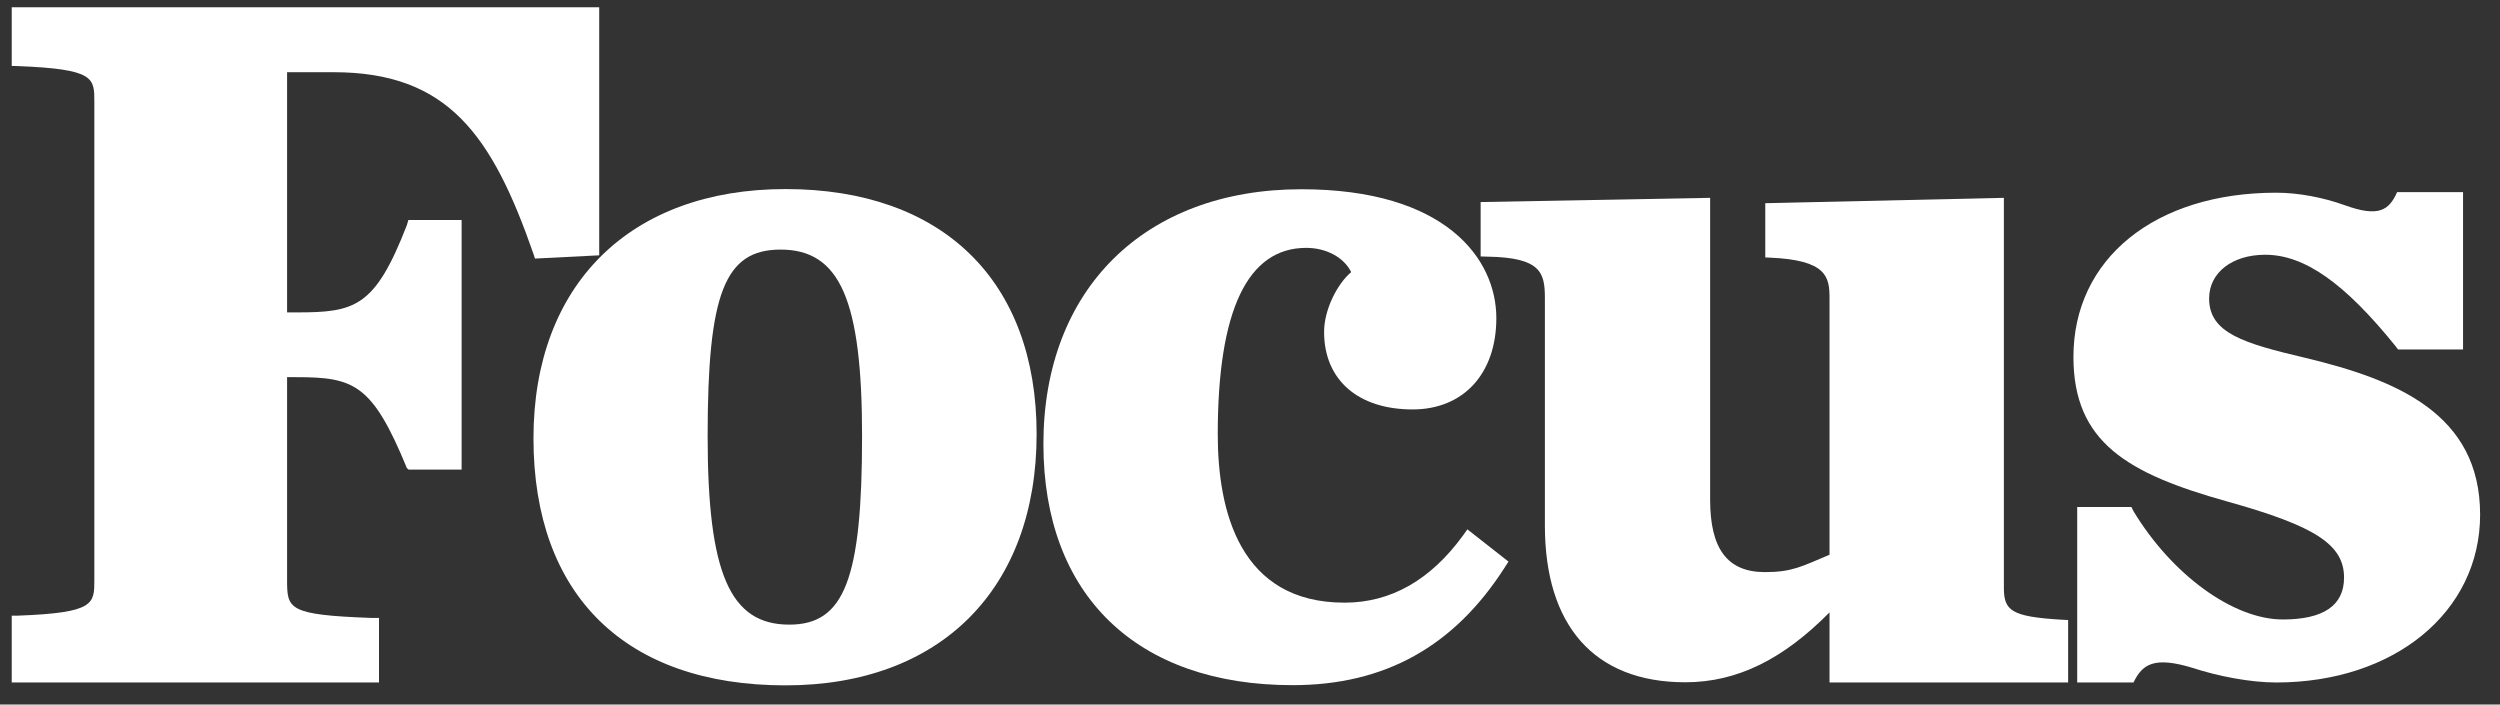
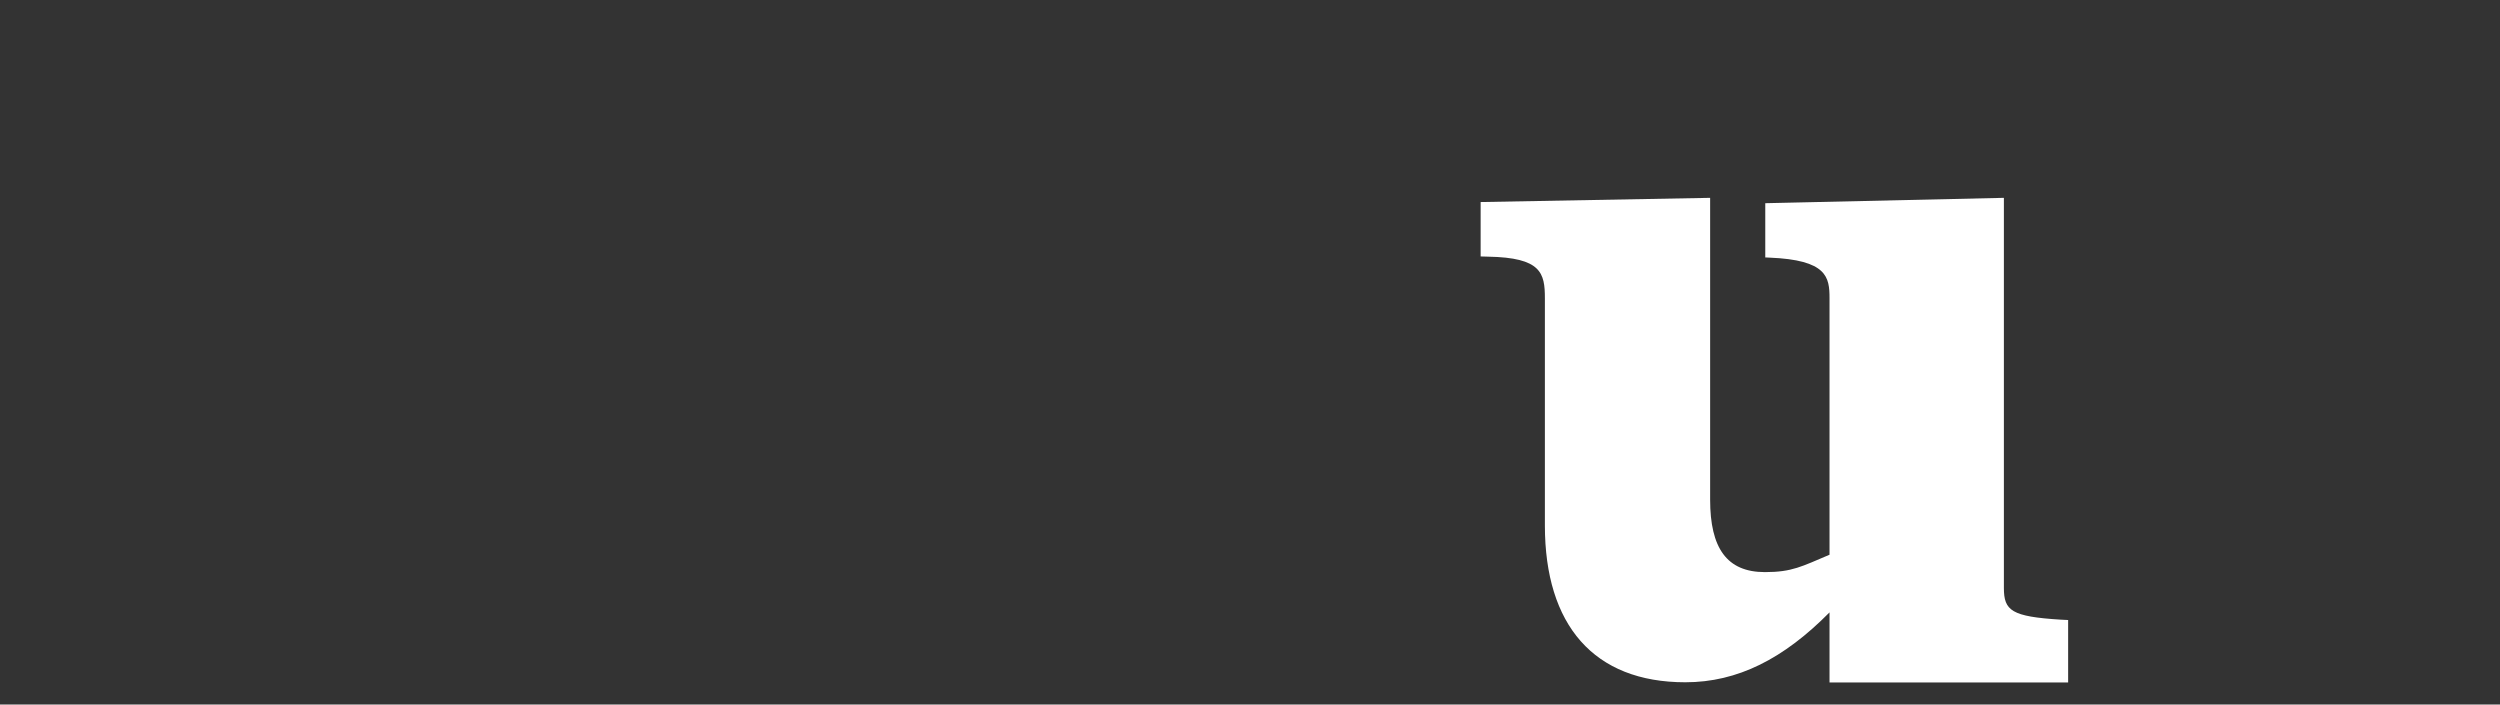
<svg xmlns="http://www.w3.org/2000/svg" width="110" height="31" viewBox="0 0 110 31" fill="none">
  <rect x="0" y="0" width="110" height="31" fill="#333333" stroke="none" />
  <g clip-path="url(#clip0_3390_56861)">
-     <path d="M17.902 9.907C16.493 13.537 15.617 13.746 13.024 13.746H12.632V3.177H14.675C19.711 3.177 21.654 5.941 23.48 11.193L23.538 11.377L26.365 11.234V0.32H0.516V2.9L0.8 2.908C4.168 3.043 4.151 3.429 4.151 4.479V25.518C4.151 26.567 4.168 26.962 0.8 27.088H0.516V30.029H16.676V27.189H16.342C12.665 27.055 12.632 26.794 12.632 25.518V16.595H13.024C15.567 16.595 16.376 16.881 17.902 20.594L17.977 20.662H20.311V9.68H17.968L17.902 9.907Z" fill="white" />
-     <path d="M34.73 27.484C32.12 27.484 31.136 25.232 31.136 19.191C31.136 12.906 31.886 10.982 34.346 10.982C36.964 10.982 37.931 13.209 37.931 19.191C37.931 25.476 37.156 27.484 34.73 27.484ZM34.563 8.319C27.726 8.319 23.473 12.52 23.473 19.284C23.473 26.19 27.517 30.156 34.563 30.156C41.375 30.156 45.611 25.921 45.611 19.099C45.611 12.352 41.475 8.319 34.563 8.319Z" fill="white" />
-     <path d="M64.38 23.551C62.945 25.525 61.194 26.517 59.16 26.517C54.549 26.517 53.581 22.492 53.581 19.106C53.581 13.653 54.89 10.906 57.475 10.906C58.359 10.906 59.135 11.327 59.452 11.973C58.843 12.486 58.26 13.62 58.26 14.604C58.26 16.712 59.752 18.015 62.154 18.015C64.396 18.015 65.839 16.435 65.839 13.998C65.839 11.377 63.596 8.327 57.259 8.327C50.363 8.327 45.91 12.729 45.91 19.535C45.91 26.181 50.004 30.147 56.875 30.147C60.928 30.147 63.988 28.449 66.222 24.946L66.373 24.71L64.564 23.291L64.38 23.551Z" fill="white" />
    <path d="M88.171 25.87V8.705L77.672 8.941V11.327L77.848 11.335C80.399 11.436 80.499 12.2 80.499 13.124V24.408C79.282 24.921 78.857 25.173 77.656 25.173C75.972 25.173 75.246 24.105 75.246 21.989V8.705L65.148 8.89V11.284L65.482 11.293C67.817 11.335 67.975 12.015 67.975 13.124V23.123C67.975 27.5 70.126 30.02 74.154 30.02C76.455 30.02 78.481 28.987 80.499 26.945V30.029H90.998V27.281L90.672 27.265C88.504 27.13 88.171 26.87 88.171 25.87Z" fill="white" />
-     <path d="M105.473 8.453H108.374V15.376H105.514L105.406 15.233C103.163 12.453 101.395 11.209 99.669 11.209C98.226 11.209 97.201 11.99 97.201 13.133C97.201 14.662 98.735 15.108 101.437 15.746C105.423 16.704 109.125 18.191 109.125 22.644C109.125 26.929 105.347 30.029 100.153 30.029C99.027 30.029 97.609 29.76 96.459 29.382C94.791 28.878 94.266 29.214 93.874 30.029H91.397V22.308H93.782L93.874 22.493C95.558 25.282 98.26 27.257 100.444 27.257C102.229 27.257 103.138 26.643 103.138 25.417C103.138 23.963 101.879 23.148 97.993 22.064C93.607 20.838 91.231 19.46 91.231 15.704C91.231 11.386 94.816 8.479 100.153 8.479C101.128 8.479 102.229 8.689 103.18 9.033C104.647 9.562 105.114 9.268 105.473 8.453Z" fill="white" />
  </g>
  <defs>
    <clipPath id="clip0_3390_56861">
      <rect width="108.837" height="30" fill="white" transform="translate(0.289 0.256)" />
    </clipPath>
  </defs>
</svg>